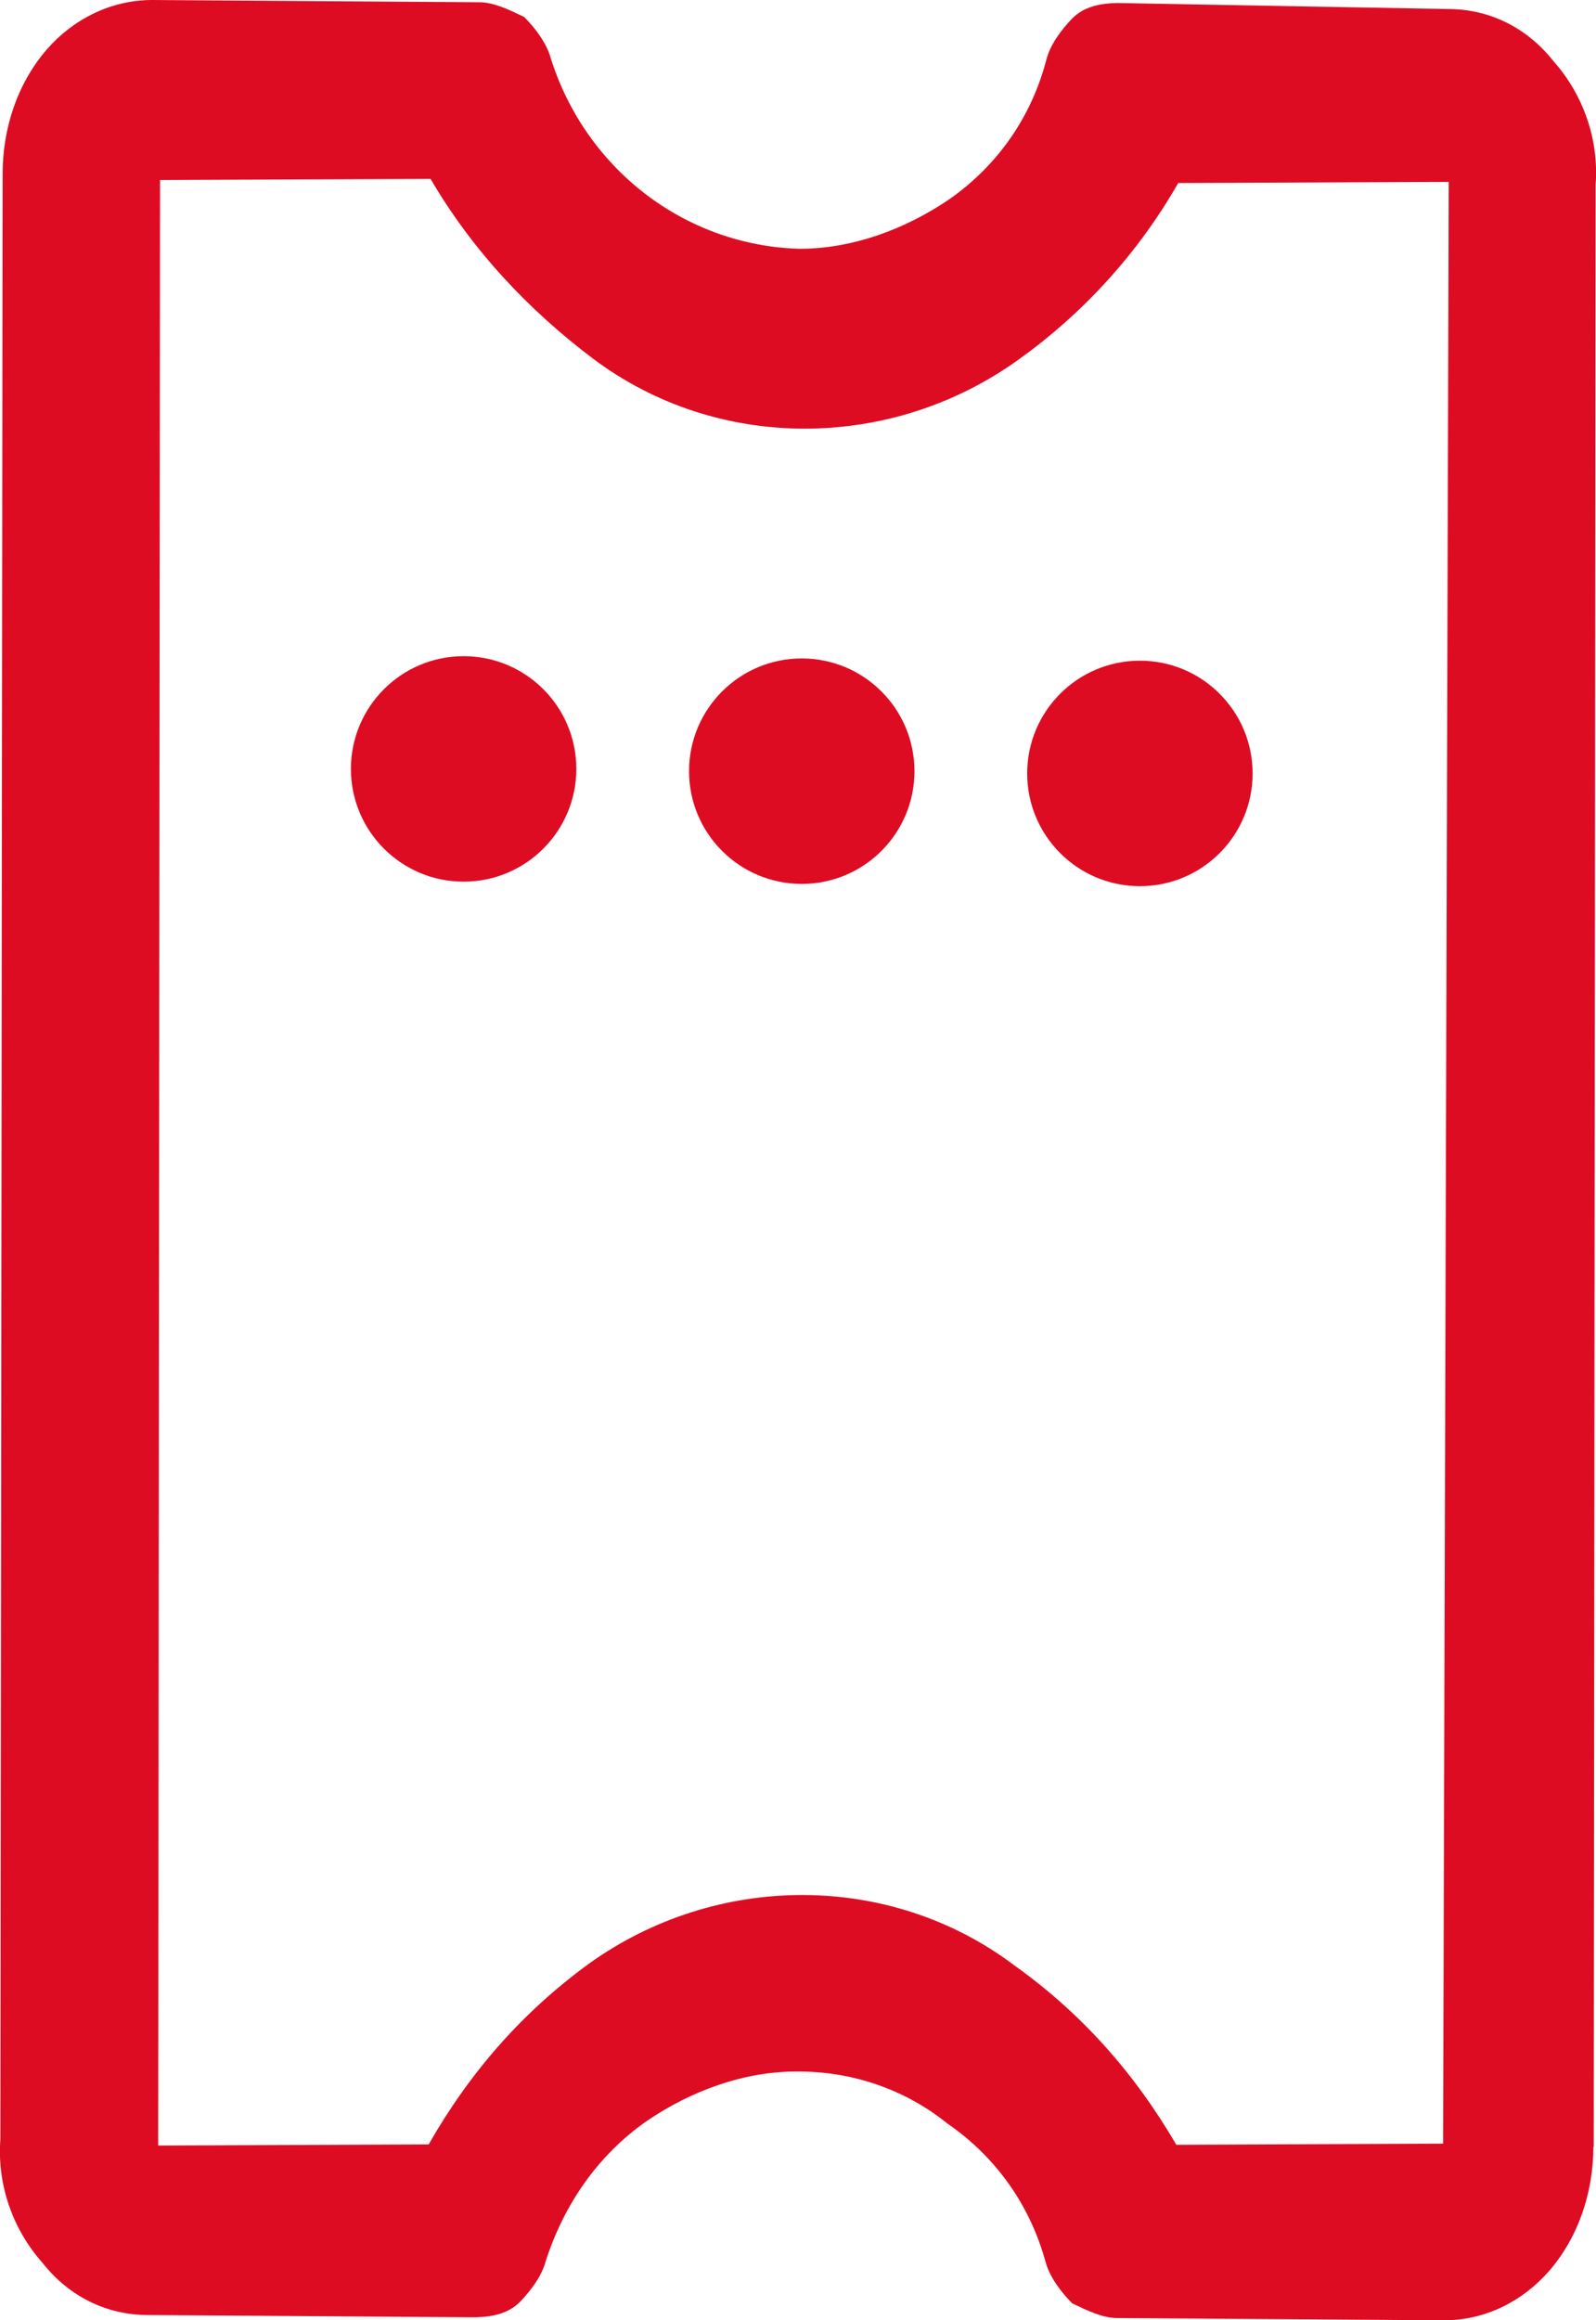
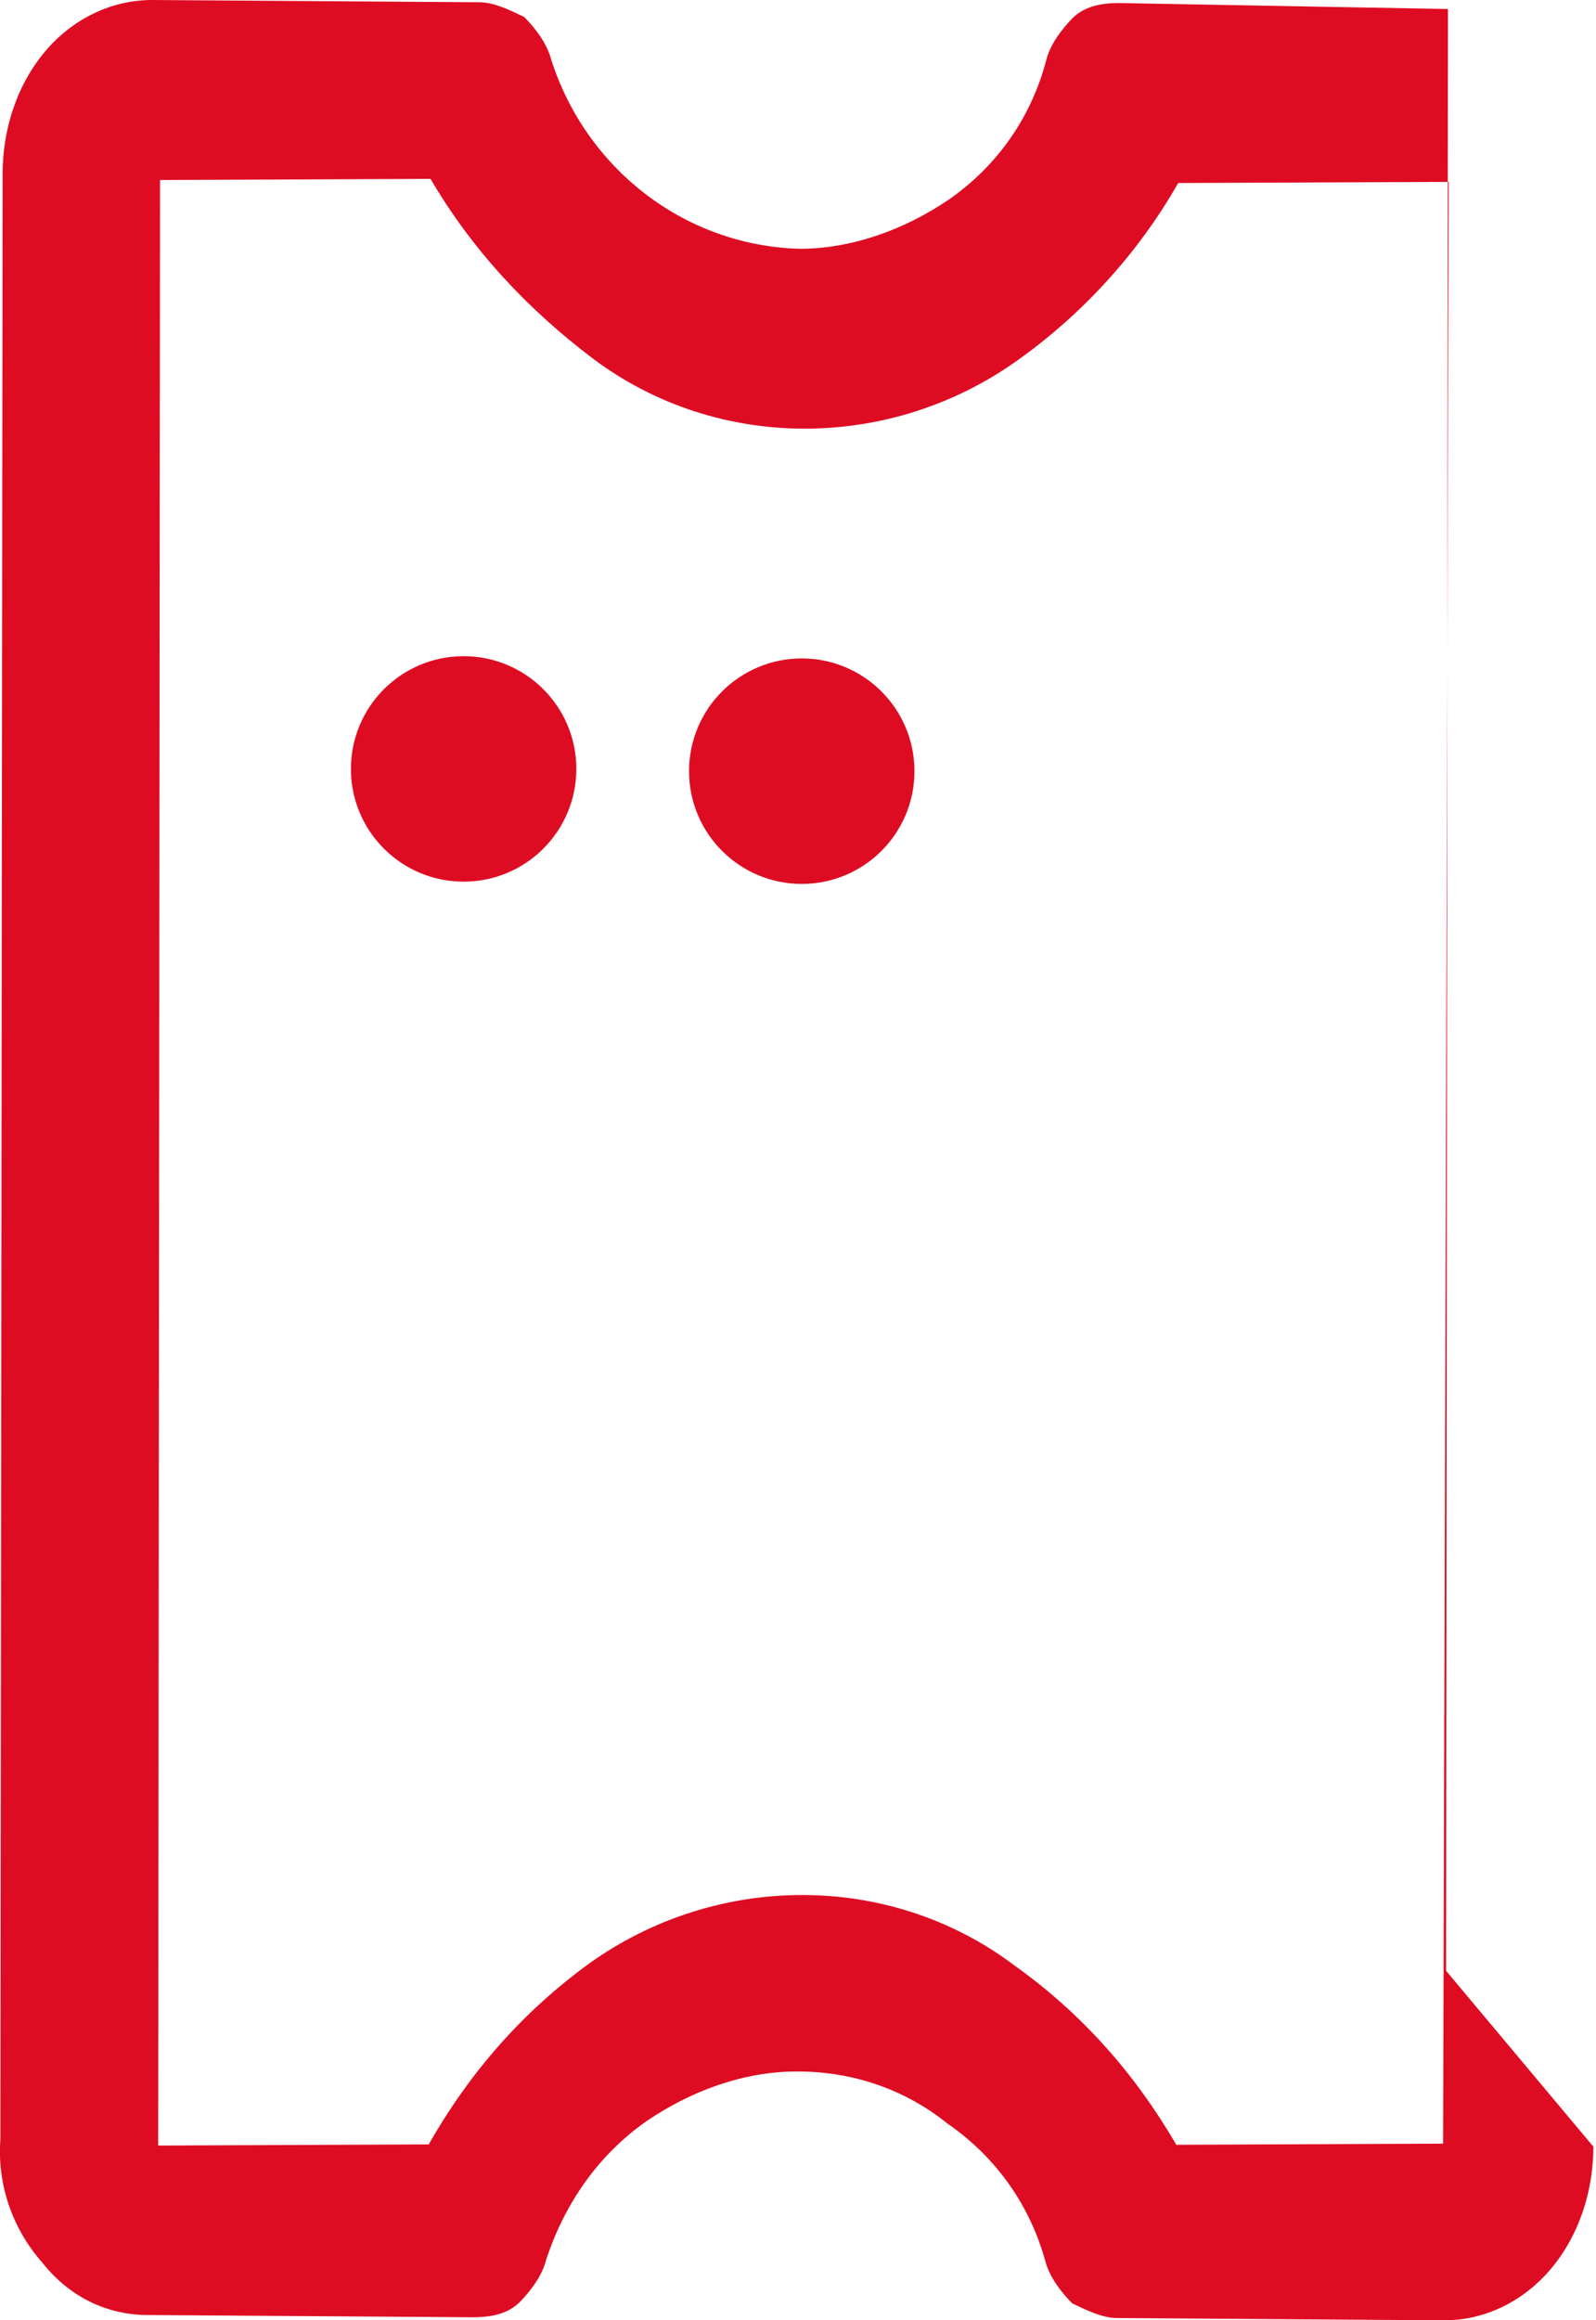
<svg xmlns="http://www.w3.org/2000/svg" id="a" viewBox="0 0 42.48 61.74">
-   <path id="b" d="m42.41,57.12c0,1.2-.39,2.4-1.18,3.31-.7.8-1.69,1.31-2.79,1.31l-8.7-.06c-.4,0-.8-.2-1.2-.39-.3-.3-.6-.7-.71-1.1-.41-1.5-1.31-2.79-2.62-3.69-1.1-.89-2.51-1.39-4.01-1.38-1.4,0-2.8.51-3.99,1.32-1.3.91-2.19,2.21-2.68,3.71-.1.4-.4.8-.69,1.1-.3.3-.7.4-1.2.41l-8.7-.06c-1.1,0-2.1-.49-2.81-1.39-.8-.9-1.21-2.09-1.12-3.29L.07,4.62c0-1.2.39-2.4,1.18-3.31C1.95.51,2.95,0,4.05,0l8.7.06c.4,0,.8.2,1.2.39.3.3.6.7.71,1.1.91,2.9,3.52,4.98,6.62,5.07,1.4,0,2.8-.51,3.99-1.32,1.3-.91,2.19-2.21,2.58-3.71.1-.4.4-.8.69-1.1.3-.3.7-.4,1.2-.41l8.8.16c1.1,0,2.1.49,2.81,1.39.8.9,1.21,2.09,1.12,3.29l-.05,52.2Zm-4-.08l.15-52.2-7.2.03c-1.09,1.91-2.58,3.51-4.28,4.72-3.39,2.42-7.99,2.44-11.3-.05-1.71-1.29-3.21-2.88-4.32-4.78l-7.2.03-.05,52.3,7.2-.03c1.09-1.91,2.48-3.51,4.28-4.82,3.39-2.42,7.99-2.44,11.3.05,1.81,1.29,3.21,2.88,4.32,4.78l7.1-.03Z" fill="#de0c23" />
+   <path id="b" d="m42.41,57.12c0,1.2-.39,2.4-1.18,3.31-.7.8-1.69,1.31-2.79,1.31l-8.7-.06c-.4,0-.8-.2-1.2-.39-.3-.3-.6-.7-.71-1.1-.41-1.5-1.31-2.79-2.62-3.69-1.1-.89-2.51-1.39-4.01-1.38-1.4,0-2.8.51-3.99,1.32-1.3.91-2.19,2.21-2.68,3.71-.1.4-.4.8-.69,1.1-.3.3-.7.4-1.2.41l-8.7-.06c-1.1,0-2.1-.49-2.81-1.39-.8-.9-1.21-2.09-1.12-3.29L.07,4.62c0-1.2.39-2.4,1.18-3.31C1.95.51,2.95,0,4.05,0l8.7.06c.4,0,.8.2,1.2.39.3.3.6.7.71,1.1.91,2.9,3.52,4.98,6.62,5.07,1.4,0,2.8-.51,3.99-1.32,1.3-.91,2.19-2.21,2.58-3.71.1-.4.4-.8.69-1.1.3-.3.7-.4,1.2-.41l8.8.16l-.05,52.2Zm-4-.08l.15-52.2-7.2.03c-1.09,1.91-2.58,3.51-4.28,4.72-3.39,2.42-7.99,2.44-11.3-.05-1.71-1.29-3.21-2.88-4.32-4.78l-7.2.03-.05,52.3,7.2-.03c1.09-1.91,2.48-3.51,4.28-4.82,3.39-2.42,7.99-2.44,11.3.05,1.81,1.29,3.21,2.88,4.32,4.78l7.1-.03Z" fill="#de0c23" />
  <circle id="c" cx="12.34" cy="20.46" r="3" fill="#de0c23" />
  <circle id="d" cx="21.34" cy="20.52" r="3" fill="#de0c23" />
-   <circle id="e" cx="30.34" cy="20.58" r="3" fill="#de0c23" />
</svg>